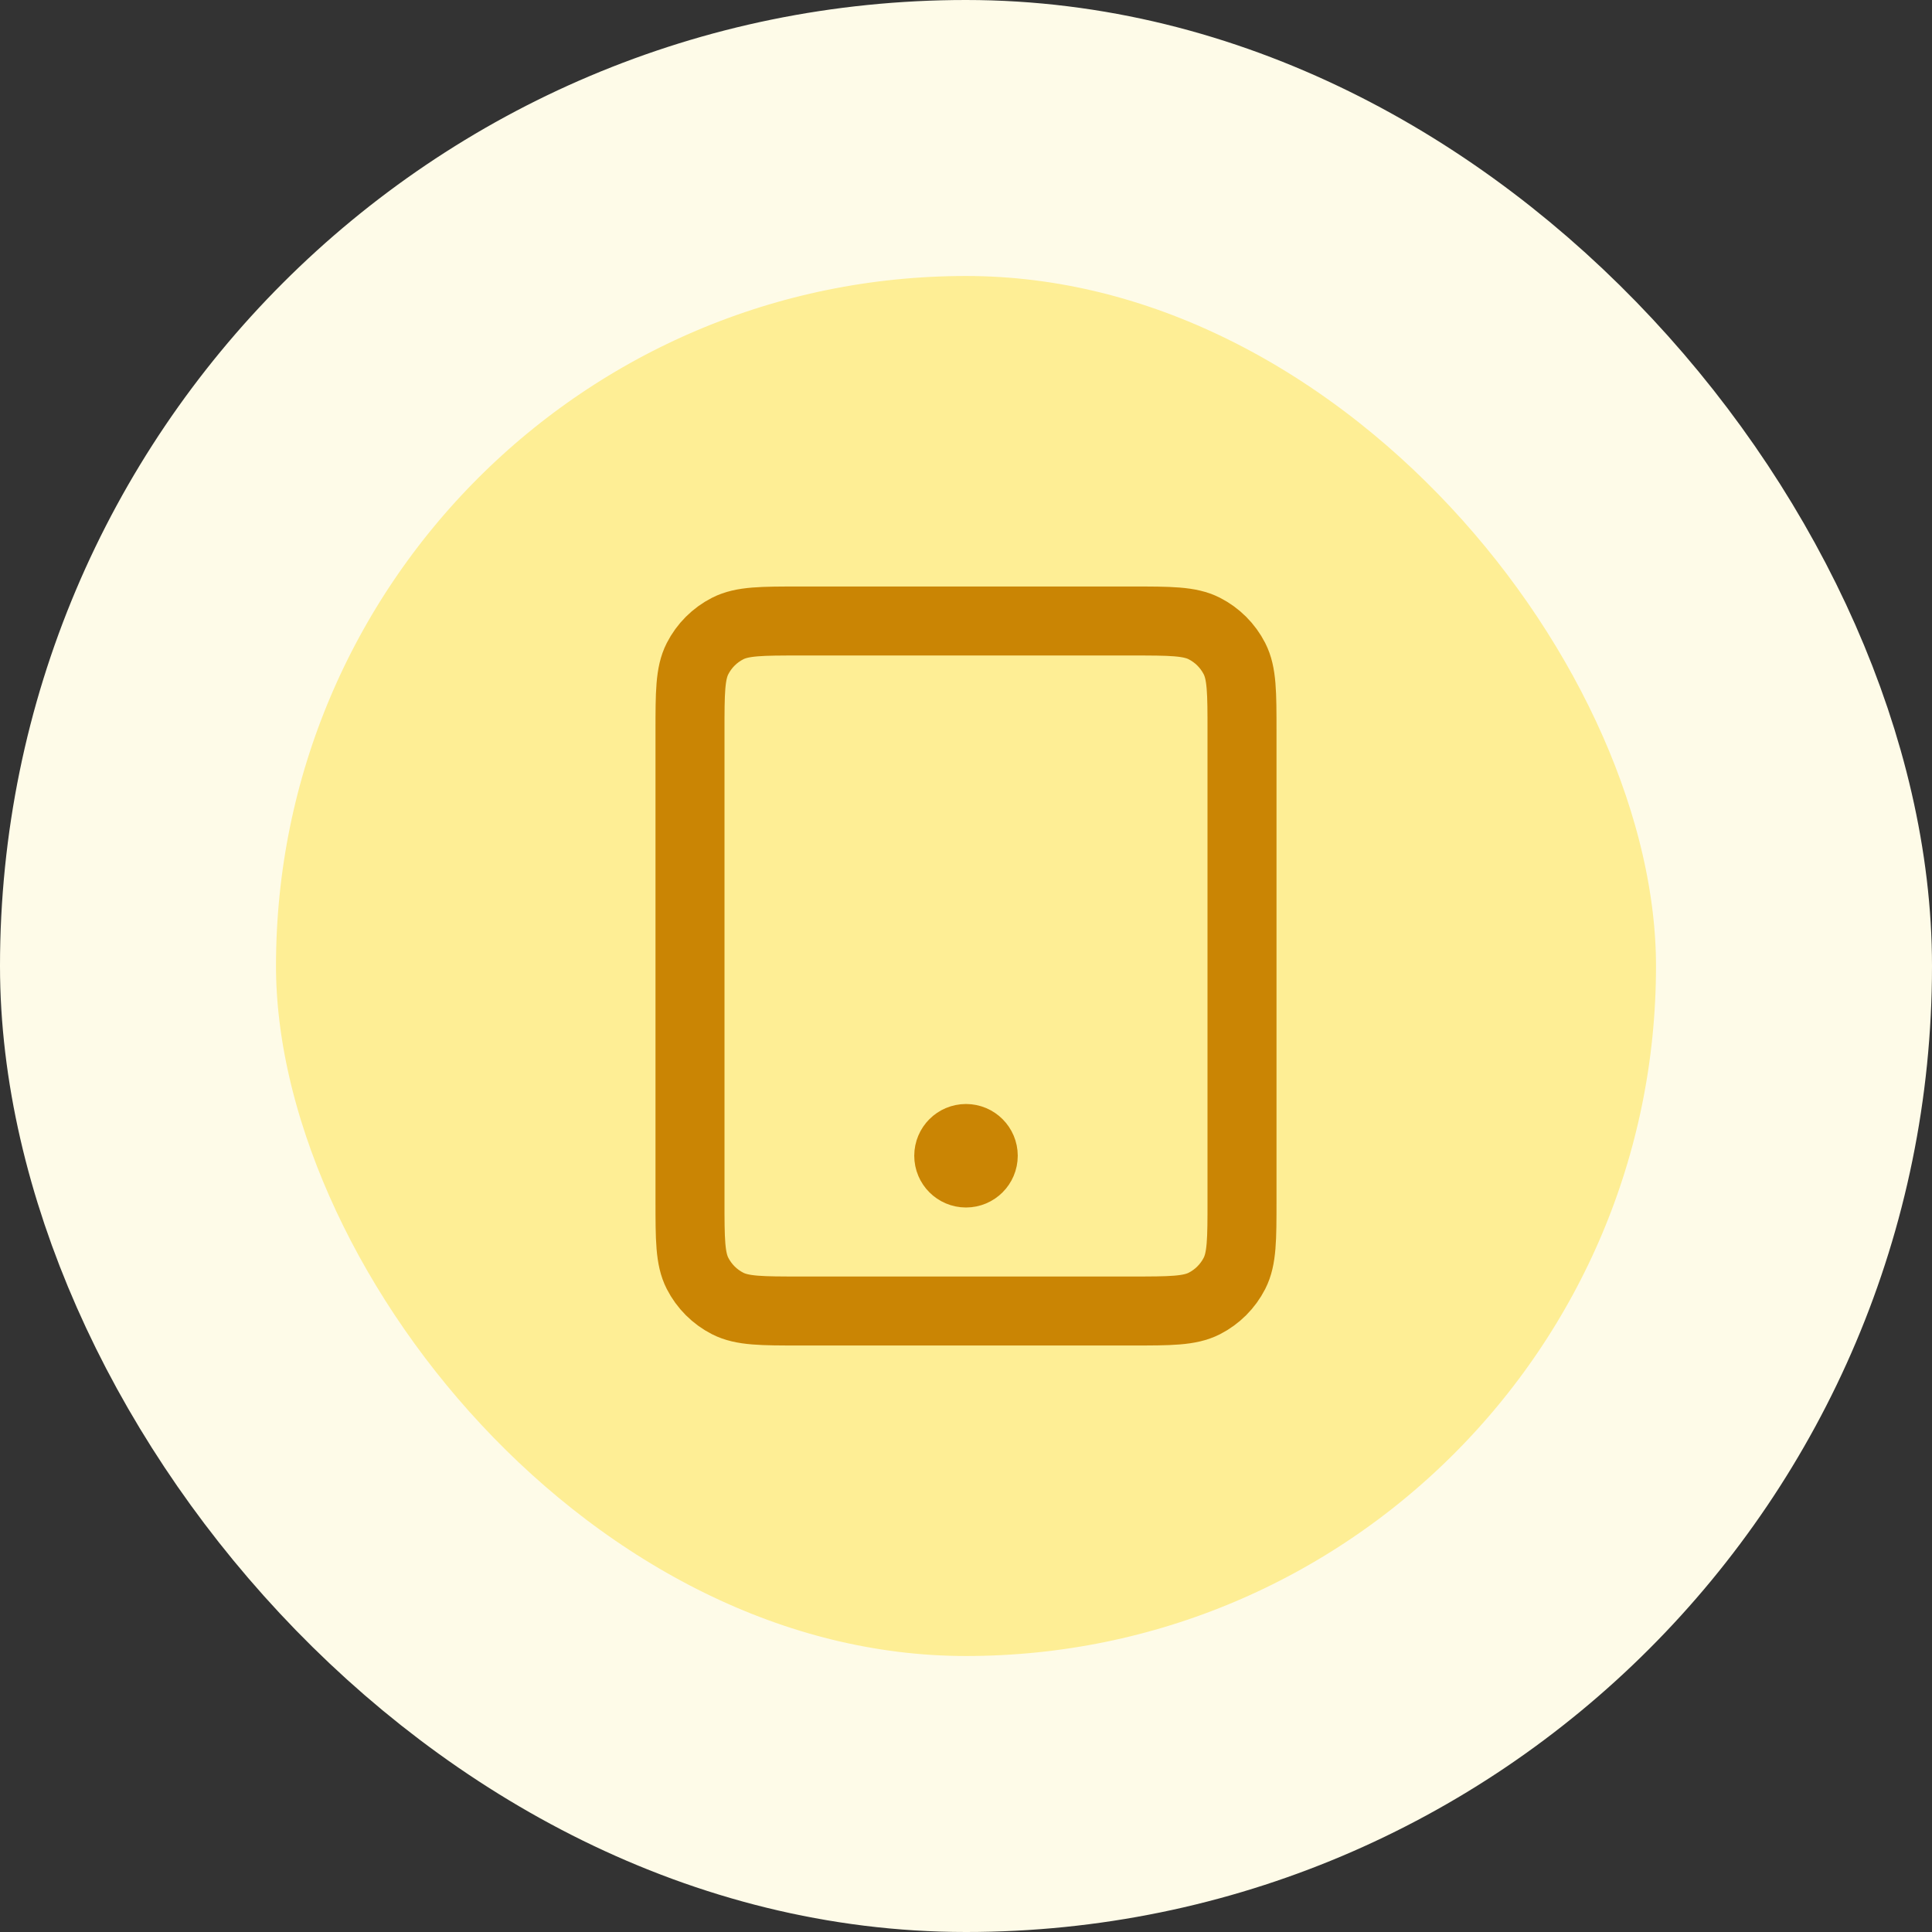
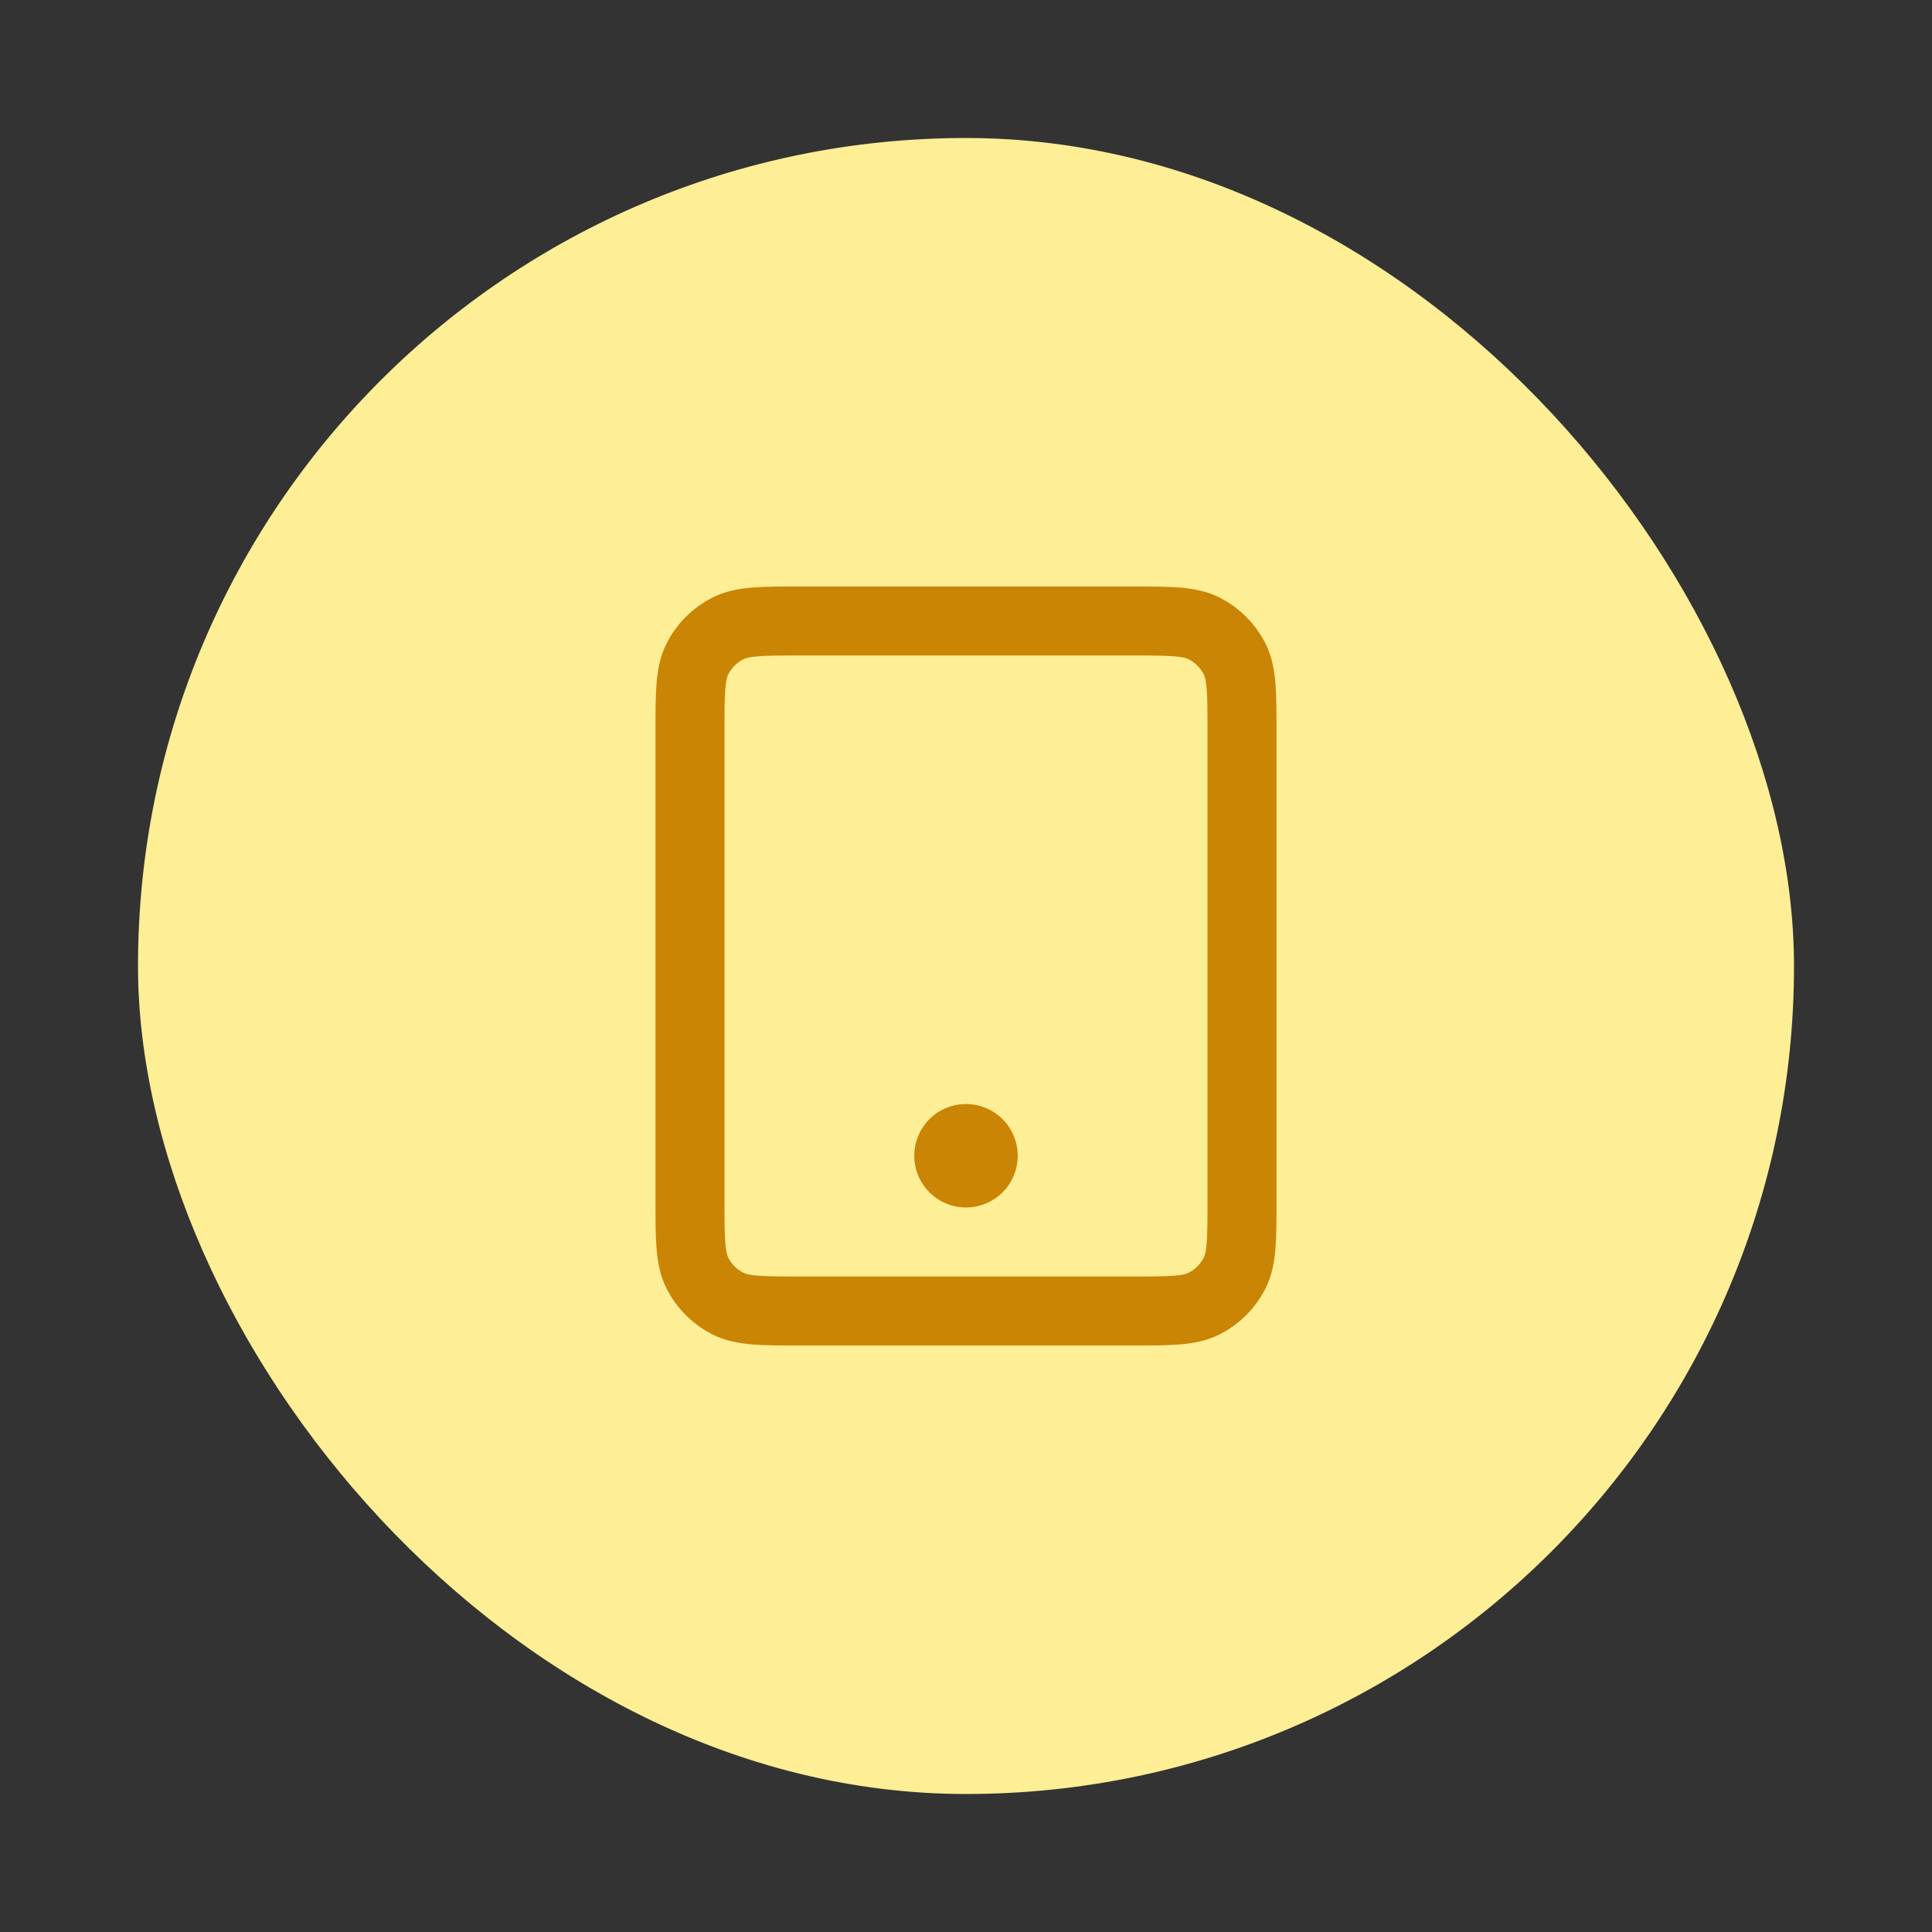
<svg xmlns="http://www.w3.org/2000/svg" width="56" height="56" viewBox="0 0 56 56" fill="none">
  <rect x="0" y="0" width="56" height="56" fill="#333333" stroke="none" />
  <rect x="4" y="4" width="48" height="48" rx="24" fill="#FEEE95" />
-   <rect x="4" y="4" width="48" height="48" rx="24" stroke="#FEFBE8" stroke-width="8" />
  <path d="M28 33.5H28.01M23.2 38H32.8C33.92 38 34.48 38 34.908 37.782C35.284 37.59 35.59 37.284 35.782 36.908C36 36.48 36 35.92 36 34.8V21.2C36 20.08 36 19.52 35.782 19.092C35.59 18.716 35.284 18.41 34.908 18.218C34.48 18 33.92 18 32.8 18H23.2C22.08 18 21.52 18 21.092 18.218C20.716 18.41 20.41 18.716 20.218 19.092C20 19.52 20 20.08 20 21.2V34.8C20 35.92 20 36.48 20.218 36.908C20.41 37.284 20.716 37.59 21.092 37.782C21.52 38 22.08 38 23.2 38ZM28.5 33.5C28.5 33.776 28.276 34 28 34C27.724 34 27.5 33.776 27.5 33.5C27.5 33.224 27.724 33 28 33C28.276 33 28.5 33.224 28.5 33.5Z" stroke="#CA8504" stroke-width="2" stroke-linecap="round" stroke-linejoin="round" />
</svg>